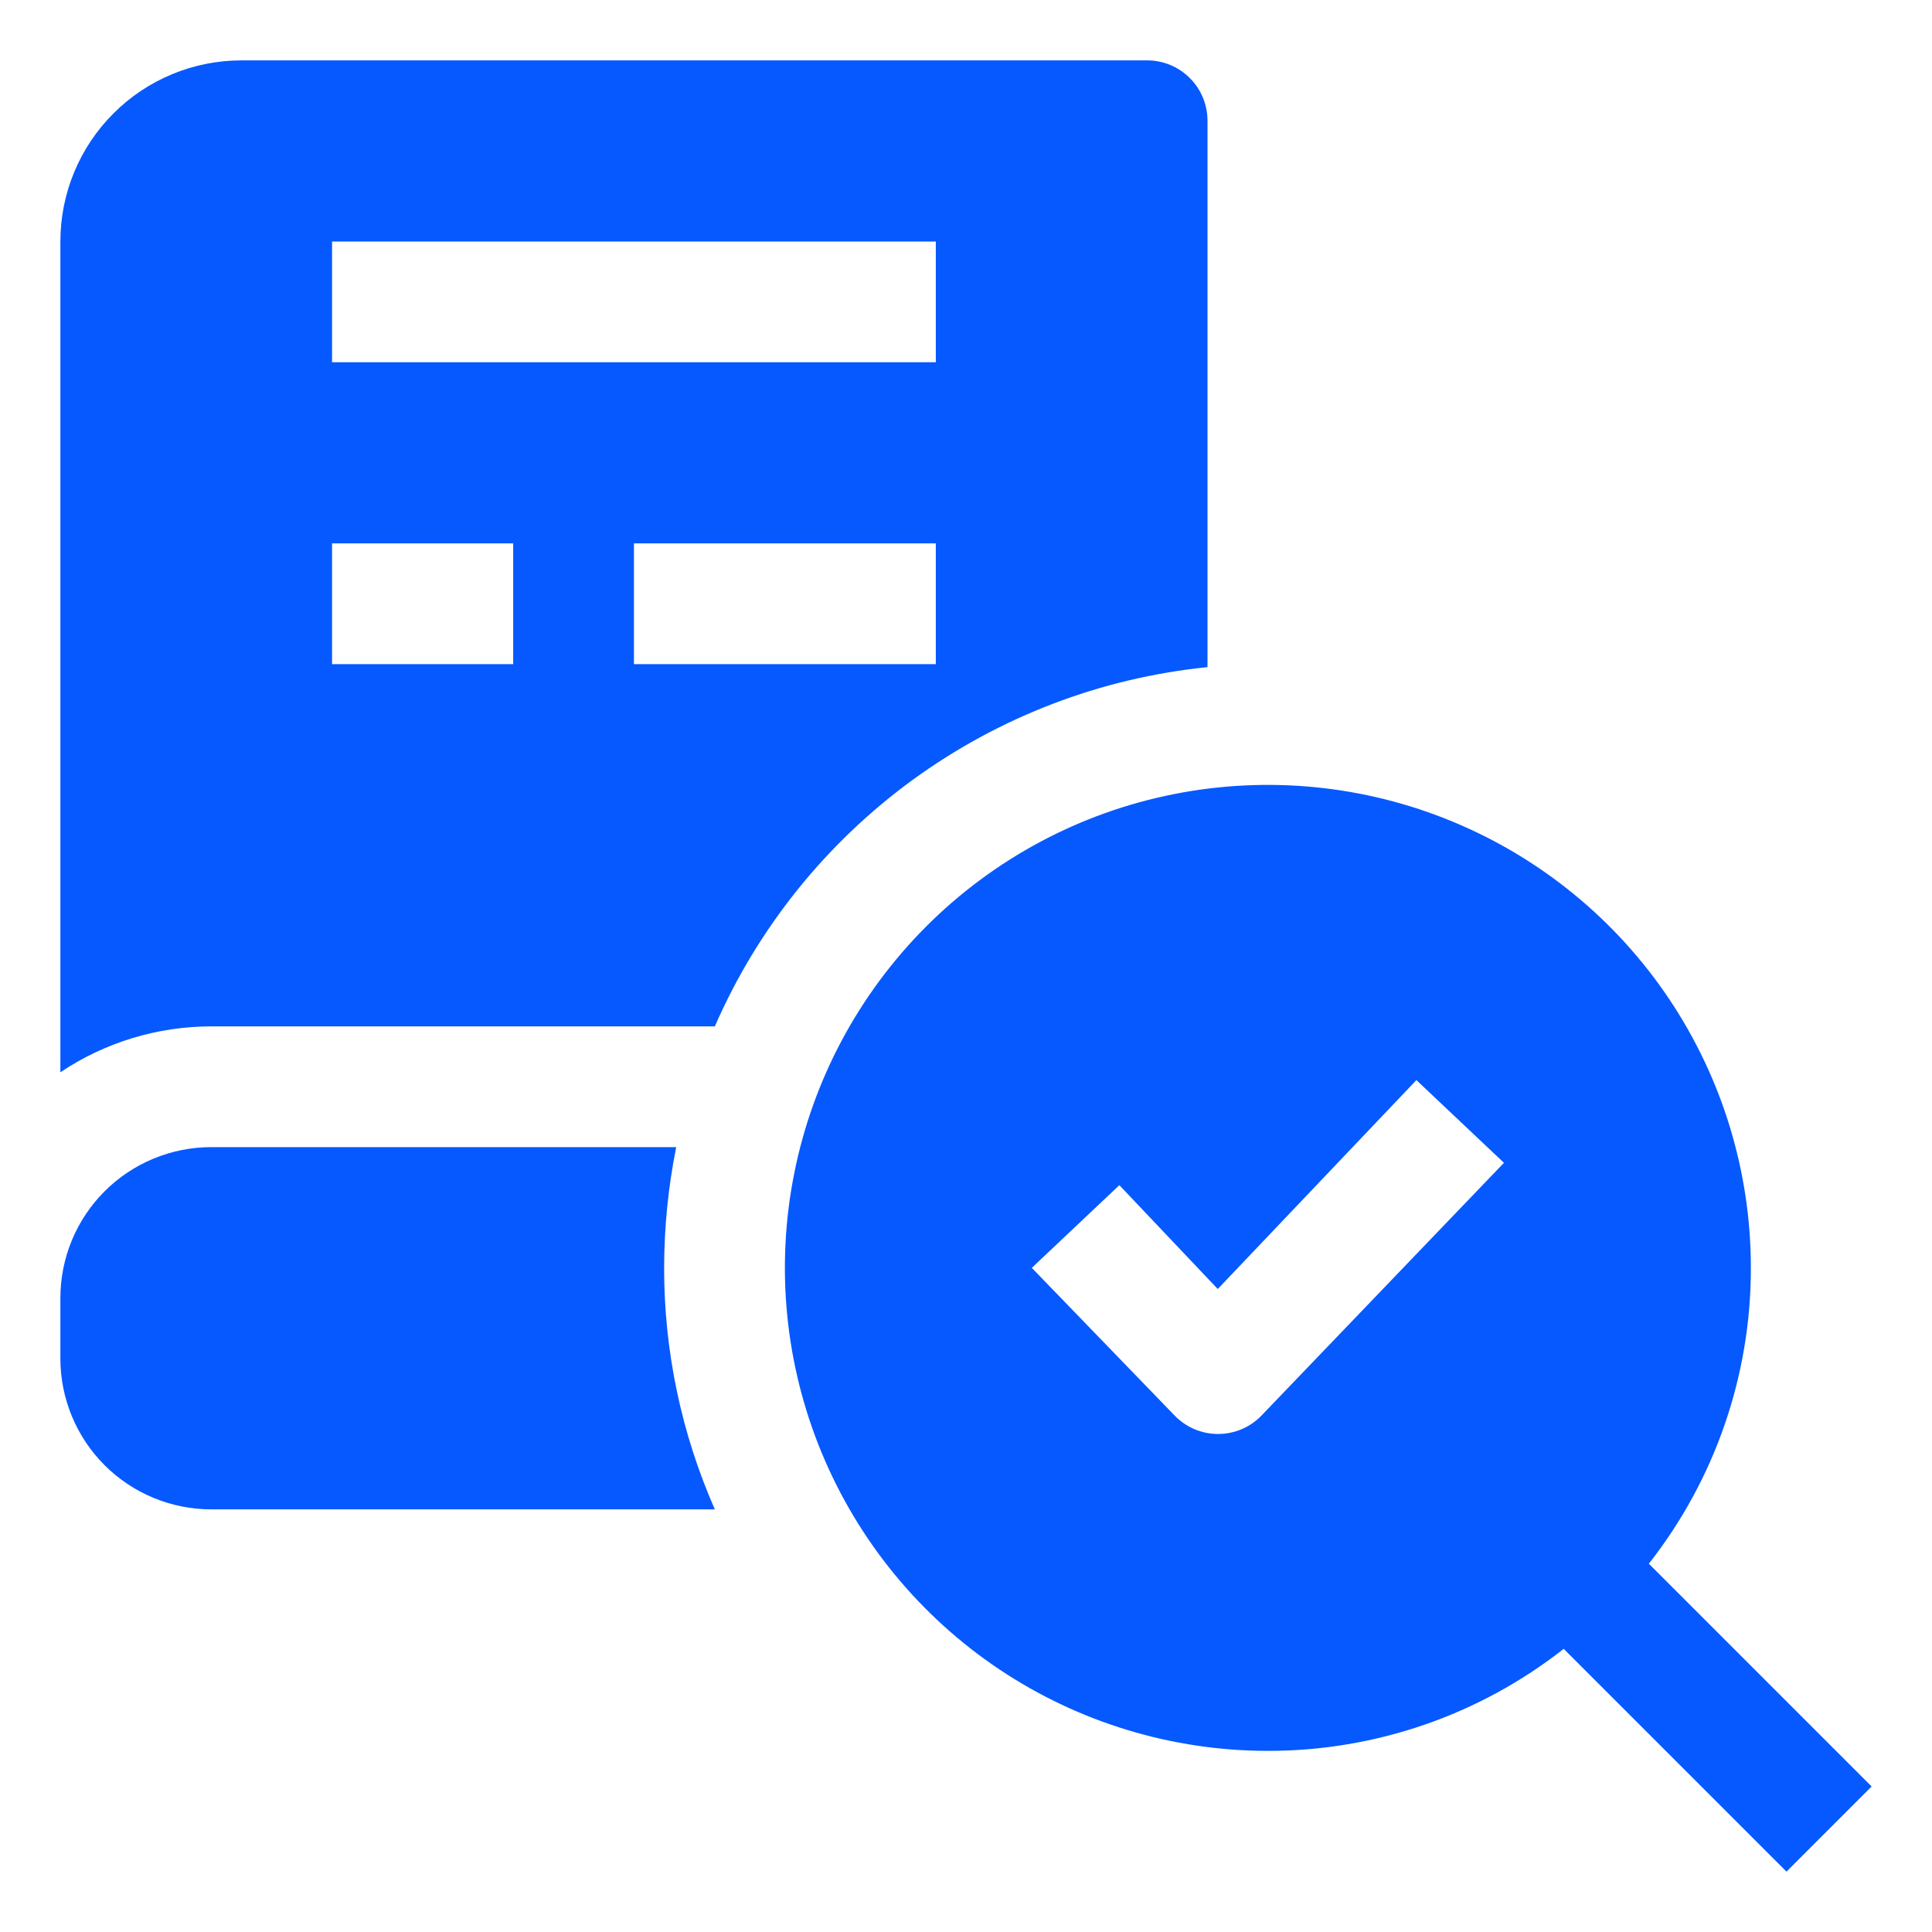
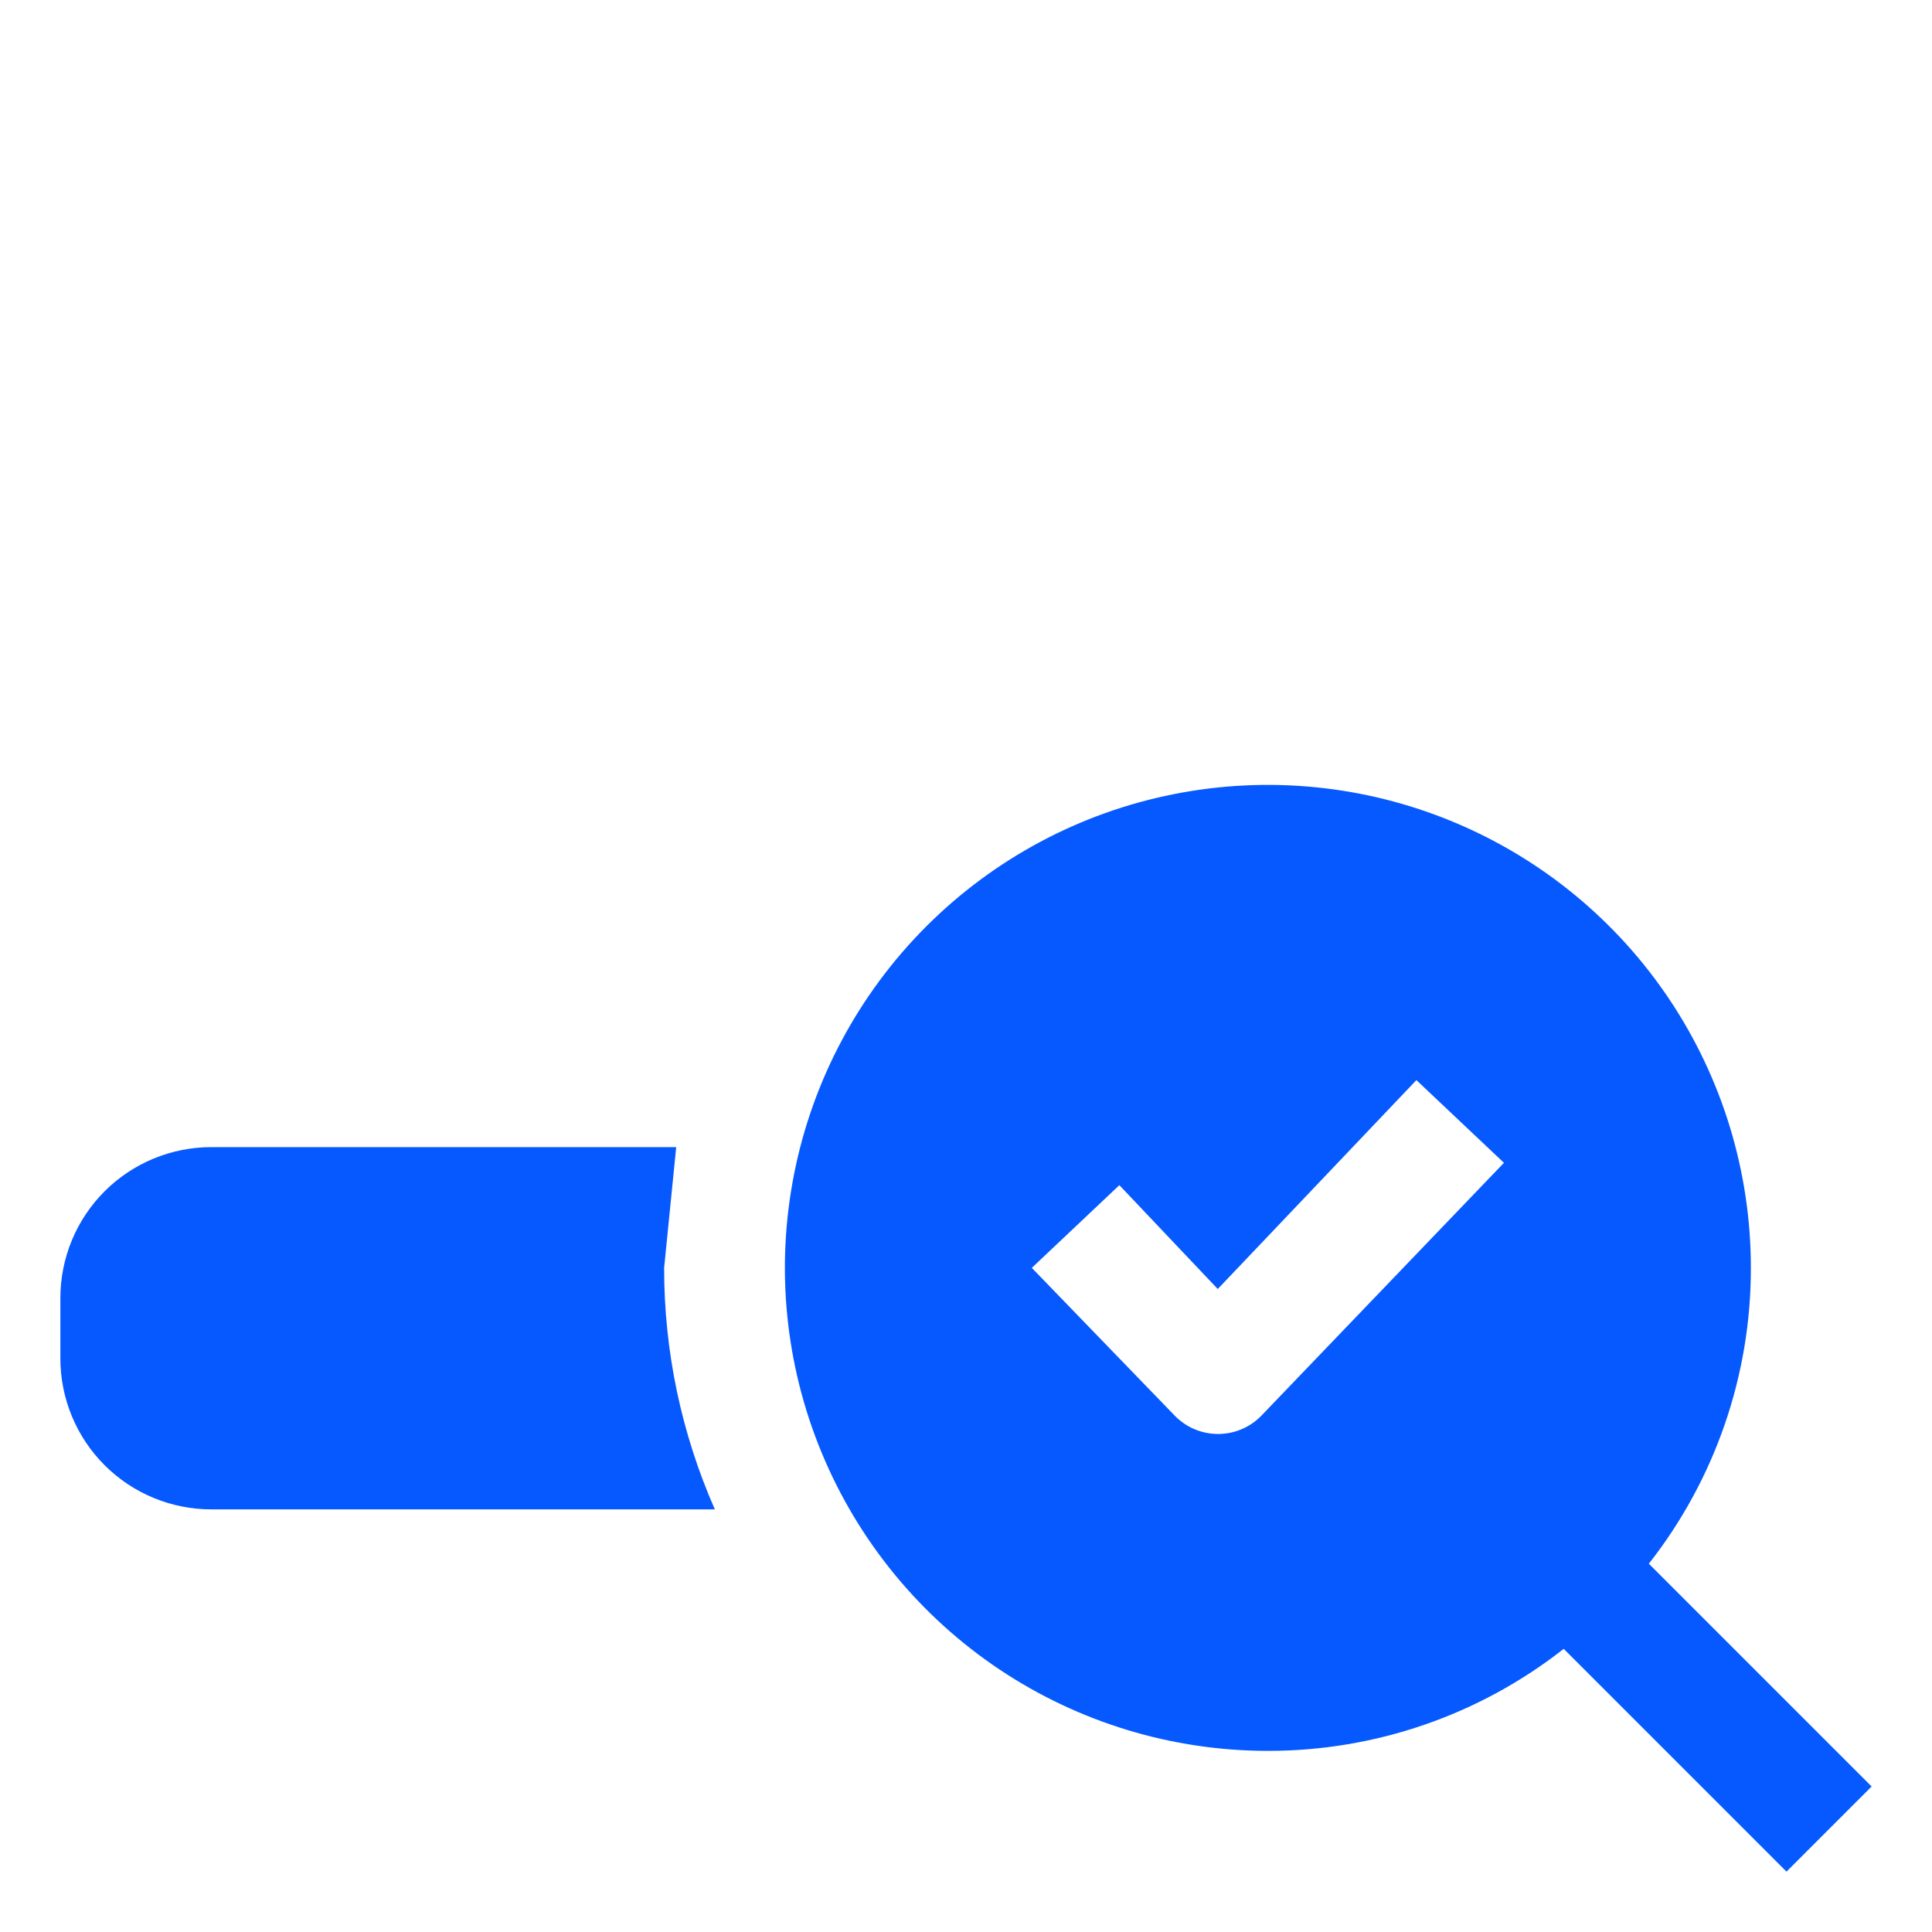
<svg xmlns="http://www.w3.org/2000/svg" width="32" height="32" viewBox="0 0 32 32" fill="none">
-   <path d="M11.2 19H3.5C2.837 19 2.201 19.263 1.732 19.732C1.263 20.201 1 20.837 1 21.5V22.5C1 23.163 1.263 23.799 1.732 24.268C2.201 24.737 2.837 25 3.5 25H11.84C11.285 23.739 10.999 22.377 11 21C11.001 20.328 11.068 19.659 11.2 19Z" fill="#0659FF" />
-   <path d="M20 11.05V2C20 1.735 19.895 1.48 19.707 1.293C19.52 1.105 19.265 1 19 1H4C3.204 1 2.441 1.316 1.879 1.879C1.316 2.441 1 3.204 1 4V17.76C1.74 17.264 2.61 17 3.5 17H11.84C12.55 15.373 13.68 13.965 15.114 12.919C16.548 11.874 18.234 11.228 20 11.05ZM5.5 4H15.5V6H5.5V4ZM8.5 11H5.5V9H8.5V11ZM10.5 11V9H15.5V11H10.5Z" fill="#0659FF" />
+   <path d="M11.2 19H3.5C2.837 19 2.201 19.263 1.732 19.732C1.263 20.201 1 20.837 1 21.5V22.5C1 23.163 1.263 23.799 1.732 24.268C2.201 24.737 2.837 25 3.5 25H11.84C11.285 23.739 10.999 22.377 11 21Z" fill="#0659FF" />
  <path d="M31 29.59L27.31 25.9C28.407 24.503 29.002 22.777 29 21C29 19.418 28.531 17.871 27.652 16.555C26.773 15.24 25.523 14.214 24.061 13.609C22.6 13.004 20.991 12.845 19.439 13.154C17.887 13.462 16.462 14.224 15.343 15.343C14.224 16.462 13.462 17.887 13.154 19.439C12.845 20.991 13.004 22.6 13.609 24.061C14.214 25.523 15.24 26.773 16.555 27.652C17.871 28.531 19.418 29 21 29C22.777 29.002 24.503 28.407 25.9 27.31L29.59 31L31 29.59ZM20.9 23.44C20.807 23.538 20.694 23.617 20.57 23.67C20.445 23.724 20.311 23.751 20.175 23.751C20.039 23.751 19.905 23.724 19.78 23.67C19.656 23.617 19.543 23.538 19.45 23.44L17.09 21L18.54 19.63L20.17 21.35L23.46 17.89L24.91 19.26L20.9 23.44Z" fill="#0659FF" />
</svg>